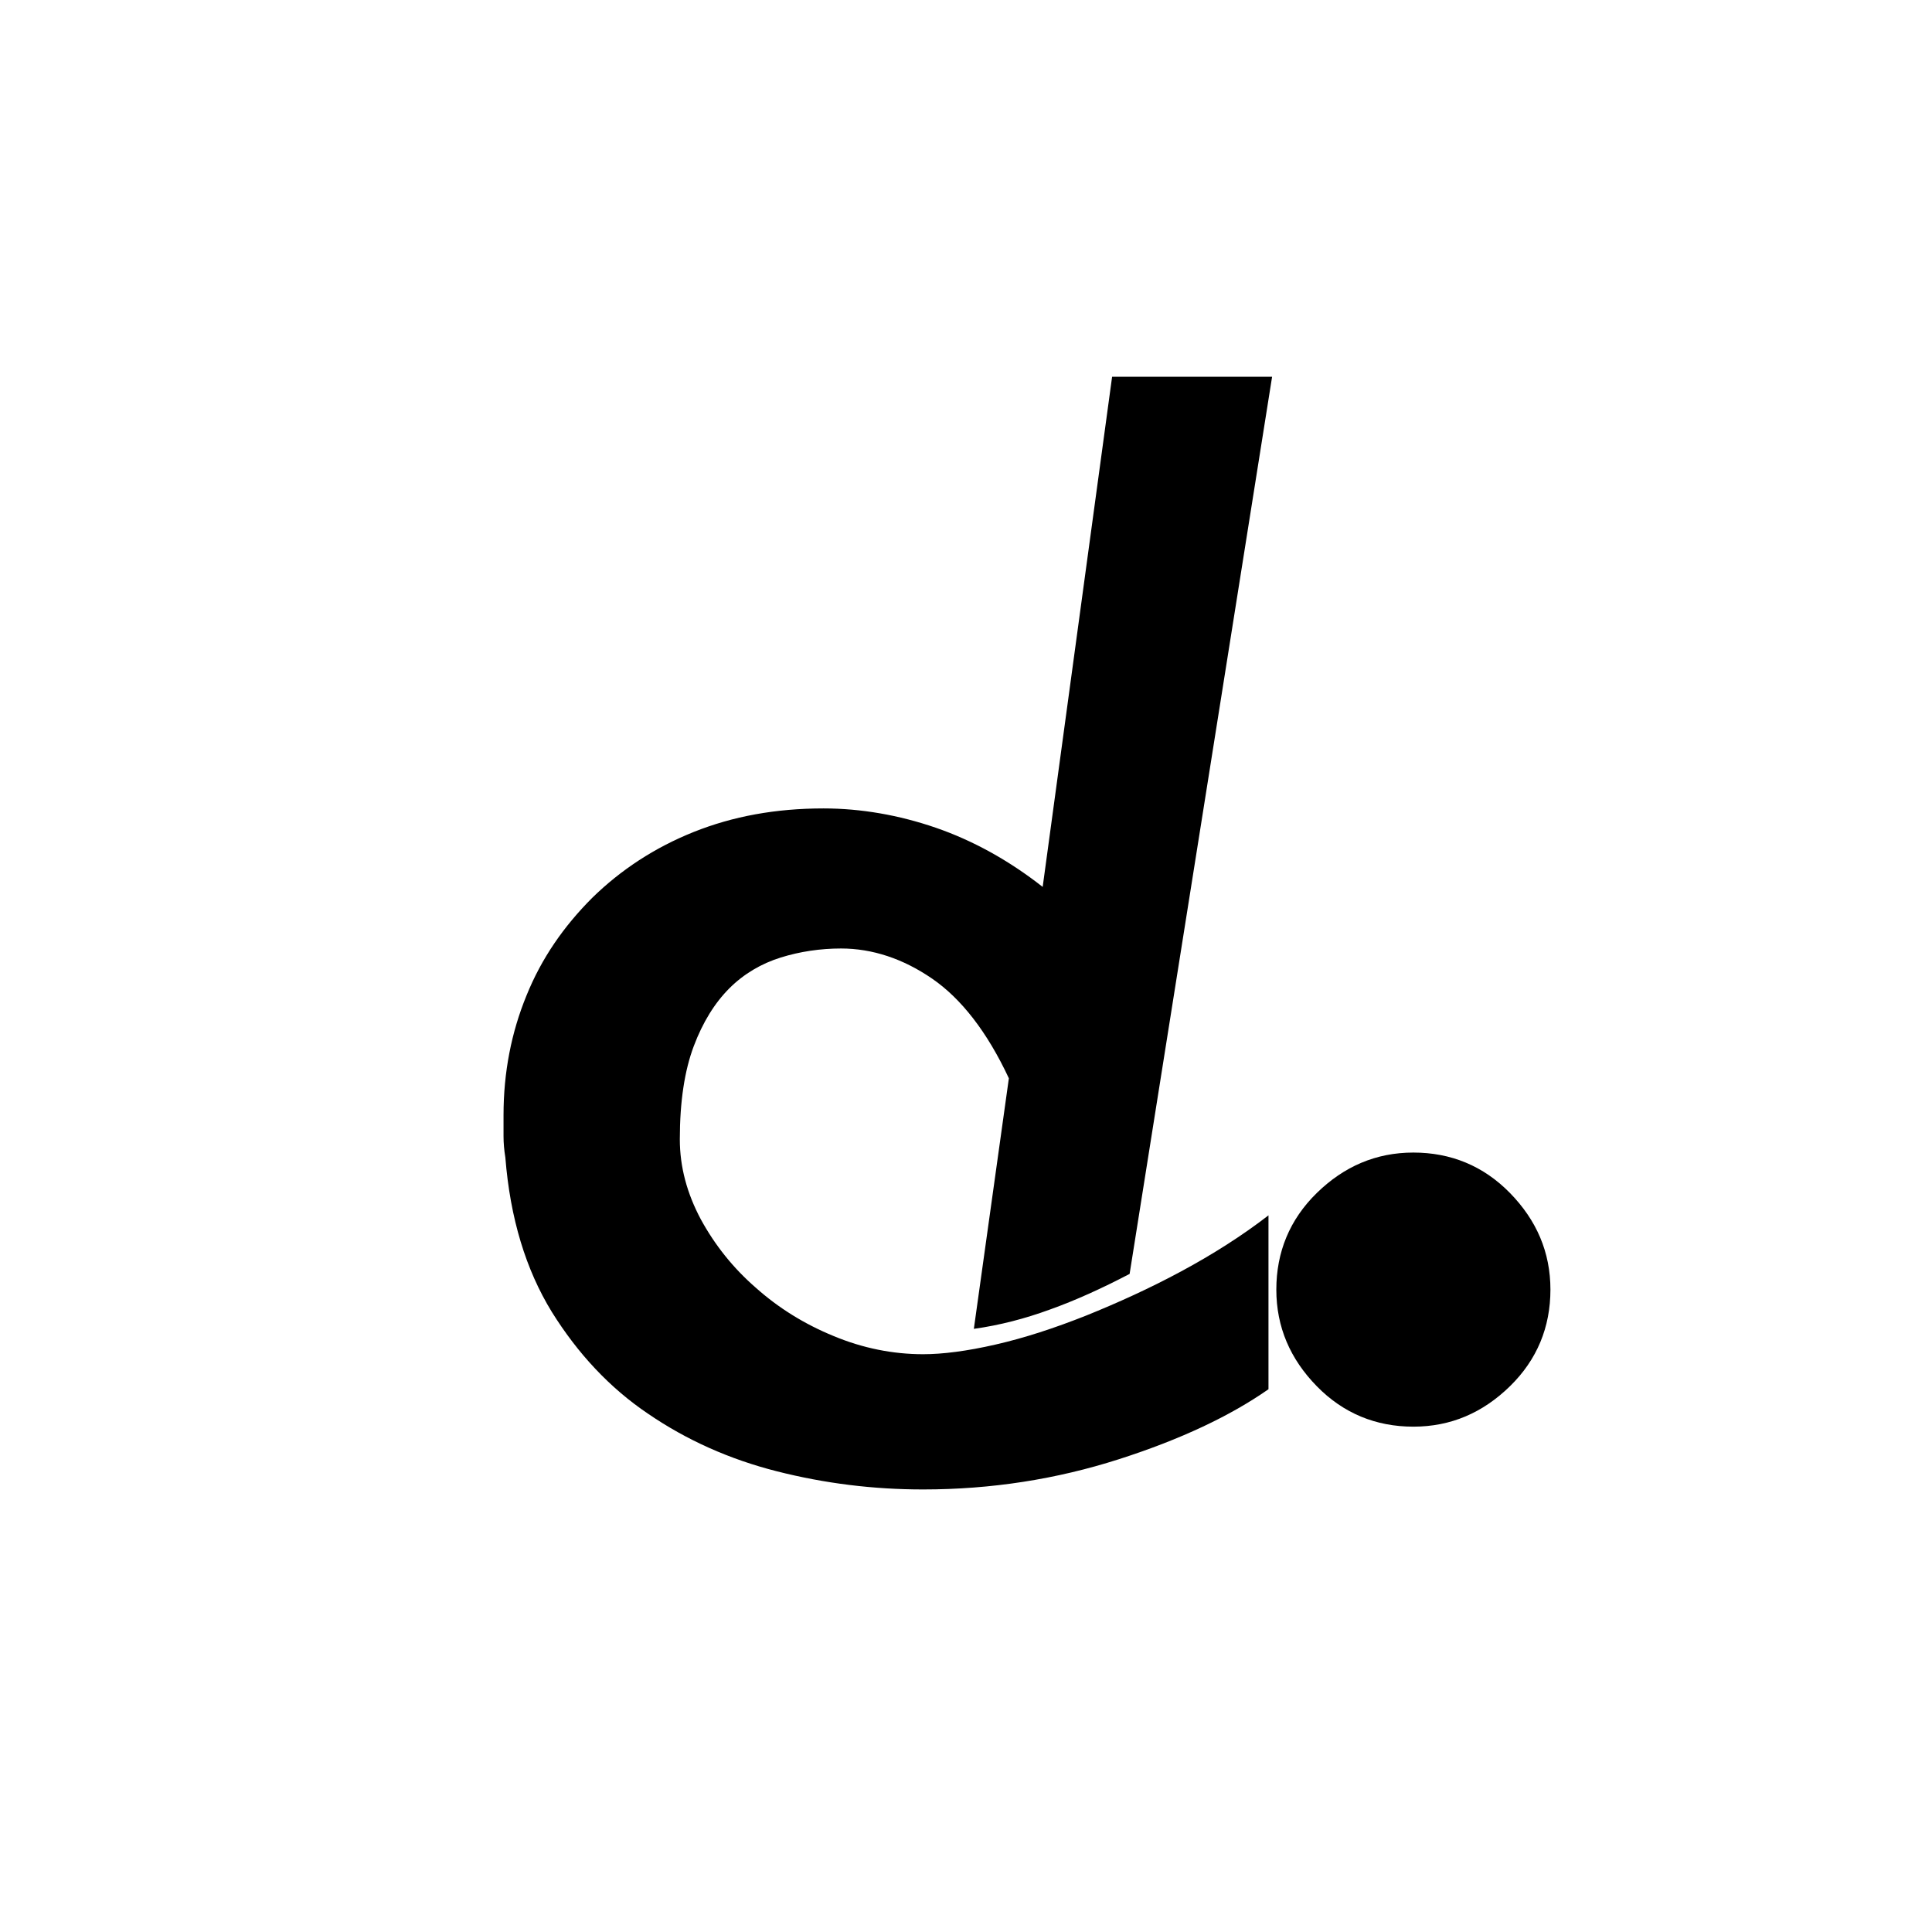
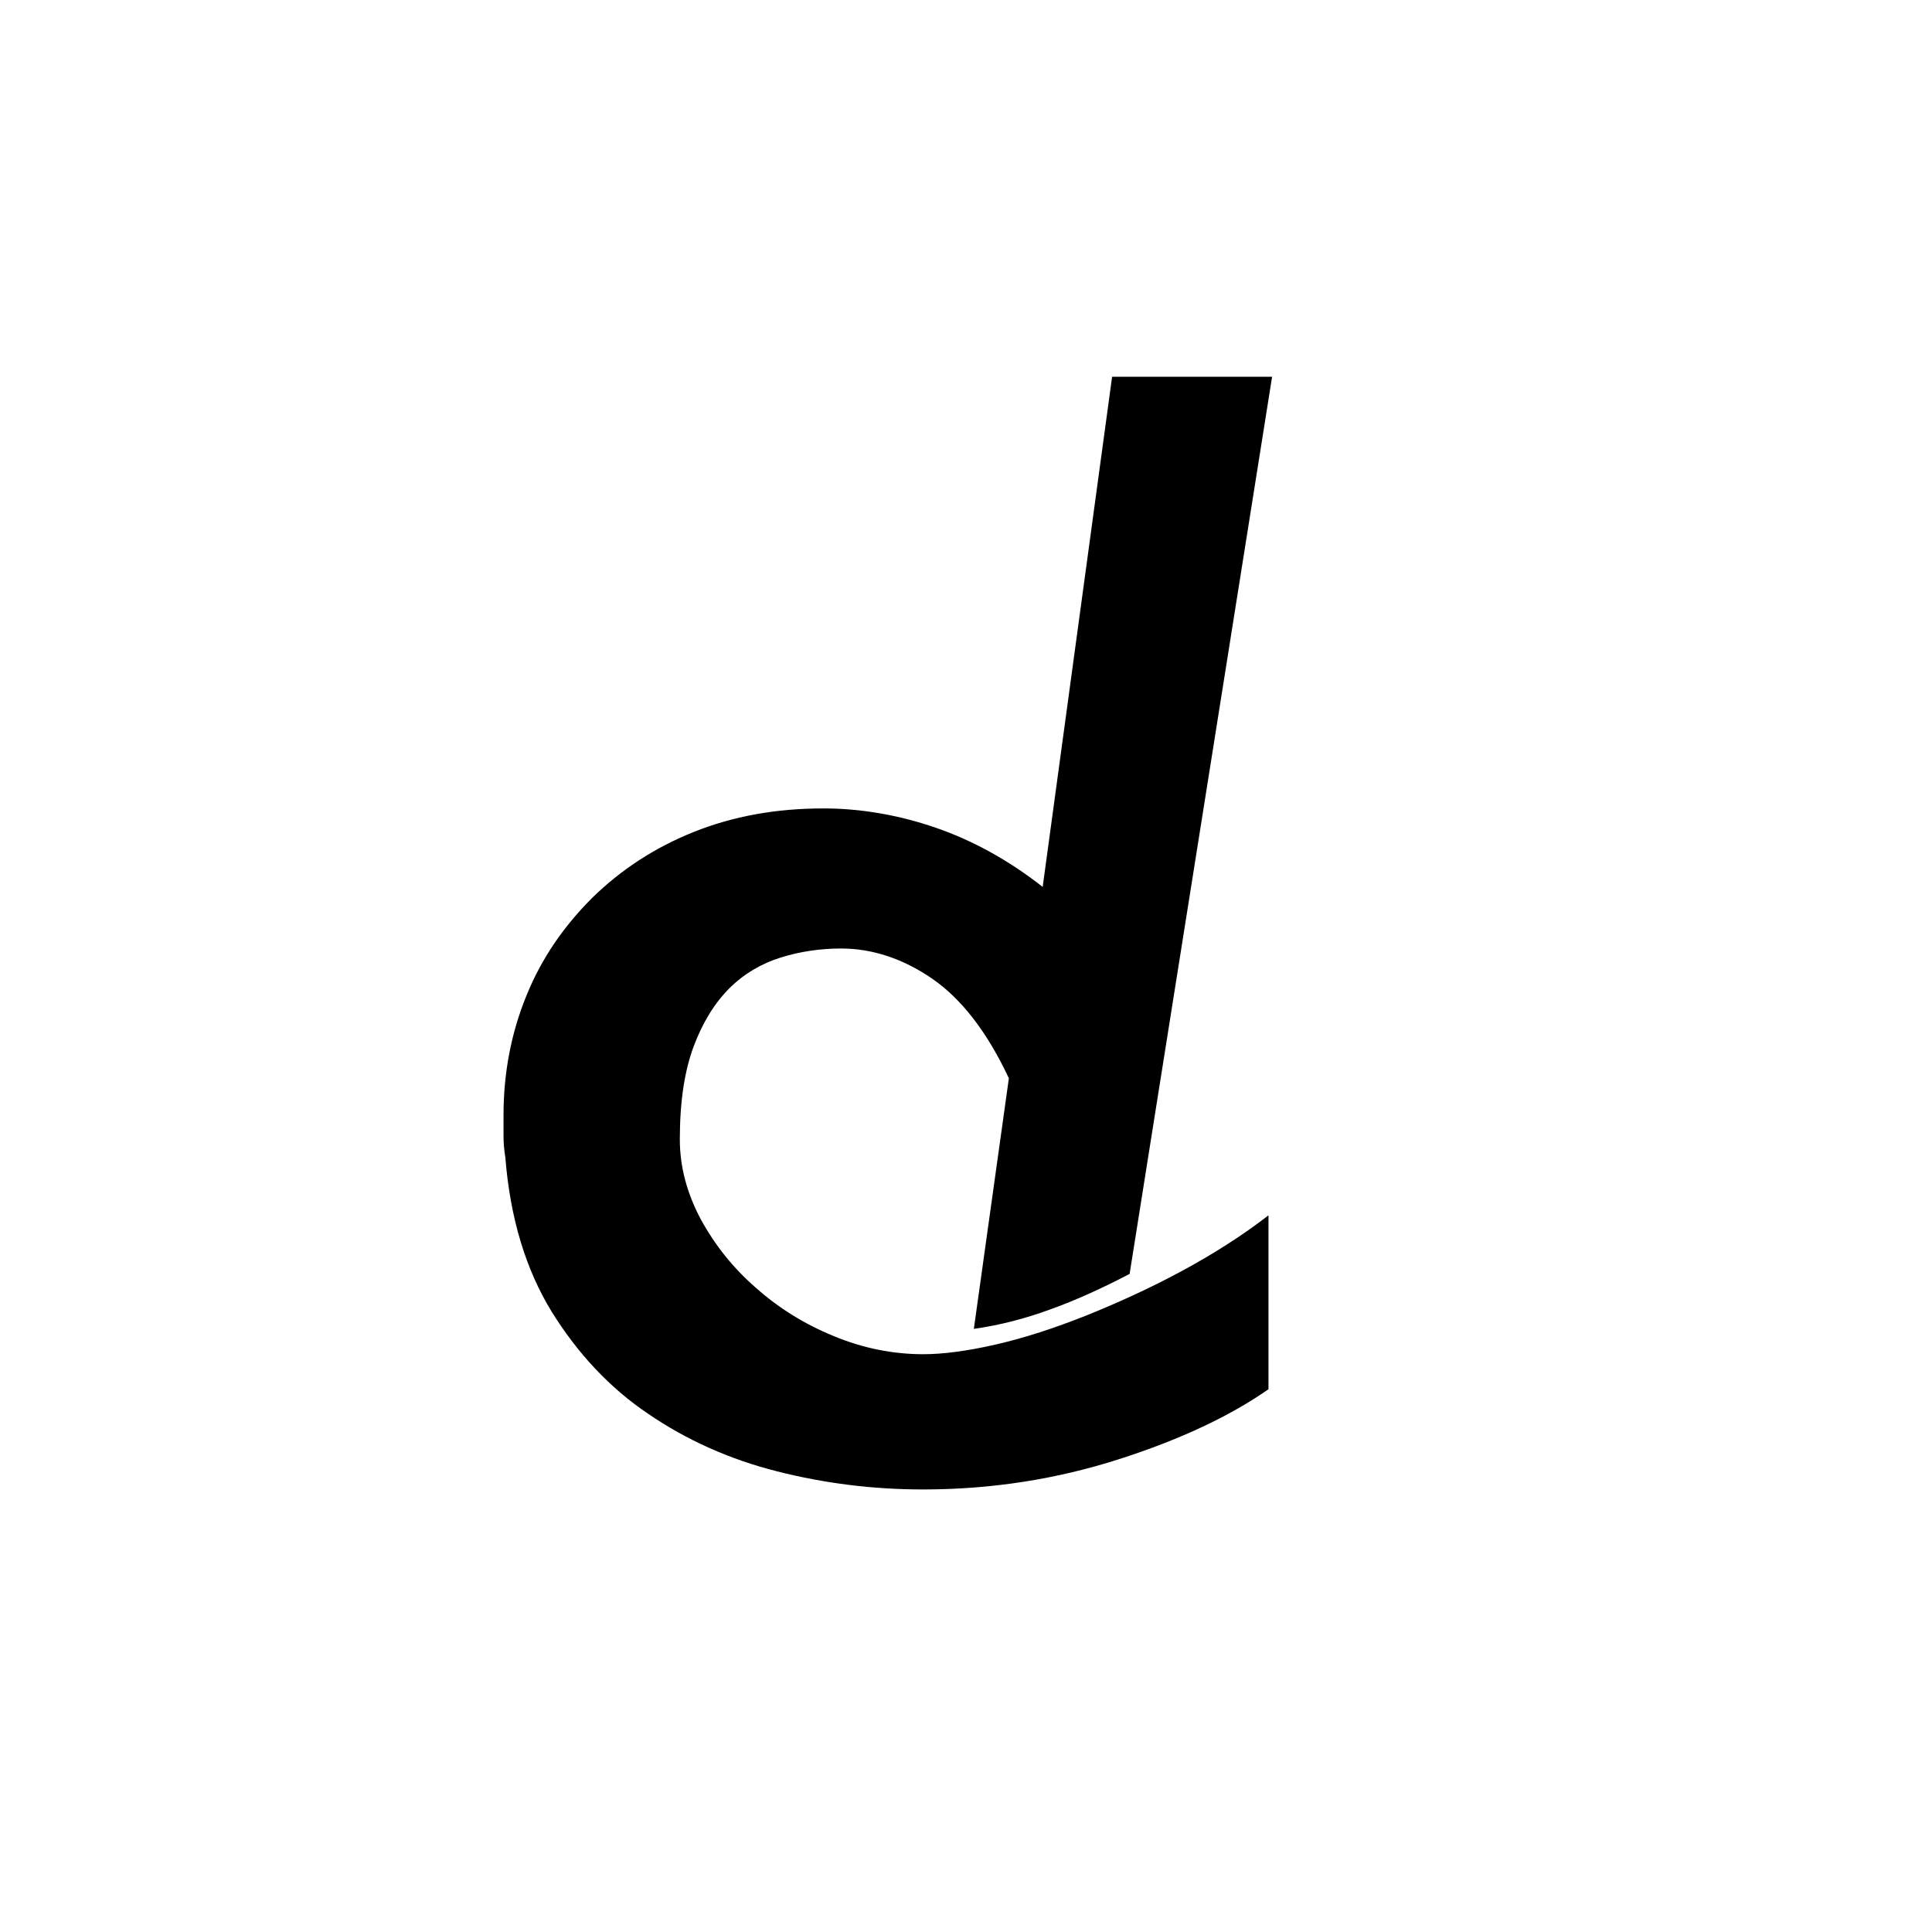
<svg xmlns="http://www.w3.org/2000/svg" id="_Слой_1" data-name="Слой 1" viewBox="0 0 32 32">
  <defs>
    <style> .cls-1 { fill: #fff; } </style>
  </defs>
-   <rect class="cls-1" x="0" width="32" height="32" />
  <path d="M21.07,6.24l-2.36,14.86c-.46.24-.9.44-1.32.59-.41.15-.83.26-1.26.32l.58-4.15c-.36-.77-.79-1.32-1.27-1.65s-.99-.5-1.51-.5c-.34,0-.68.05-1,.15-.32.1-.61.27-.85.51s-.44.56-.59.96c-.15.4-.23.91-.23,1.54,0,.46.12.9.35,1.33.23.42.53.8.91,1.13.37.33.8.6,1.29.8.48.2.98.3,1.48.3.32,0,.72-.05,1.2-.16s.97-.27,1.5-.48c.52-.21,1.05-.45,1.57-.73.52-.28,1.01-.59,1.45-.93v2.88c-.63.44-1.45.83-2.48,1.16-1.03.33-2.11.5-3.24.5-.83,0-1.63-.1-2.42-.3s-1.5-.52-2.13-.95c-.64-.43-1.17-1-1.6-1.69-.43-.7-.69-1.55-.77-2.56-.02-.12-.03-.24-.03-.35v-.35c0-.71.13-1.37.38-1.98.25-.62.62-1.15,1.09-1.62.47-.46,1.03-.83,1.68-1.09.65-.26,1.36-.39,2.15-.39.62,0,1.25.11,1.86.32s1.21.54,1.77.98l1.15-8.45h2.67Z" />
-   <path d="M21.14,21.36c0-.62.22-1.16.67-1.6s.98-.67,1.6-.67,1.16.22,1.6.67.67.98.67,1.6-.22,1.16-.67,1.6-.98.67-1.6.67-1.16-.22-1.6-.67-.67-.98-.67-1.6h0Z" />
</svg>